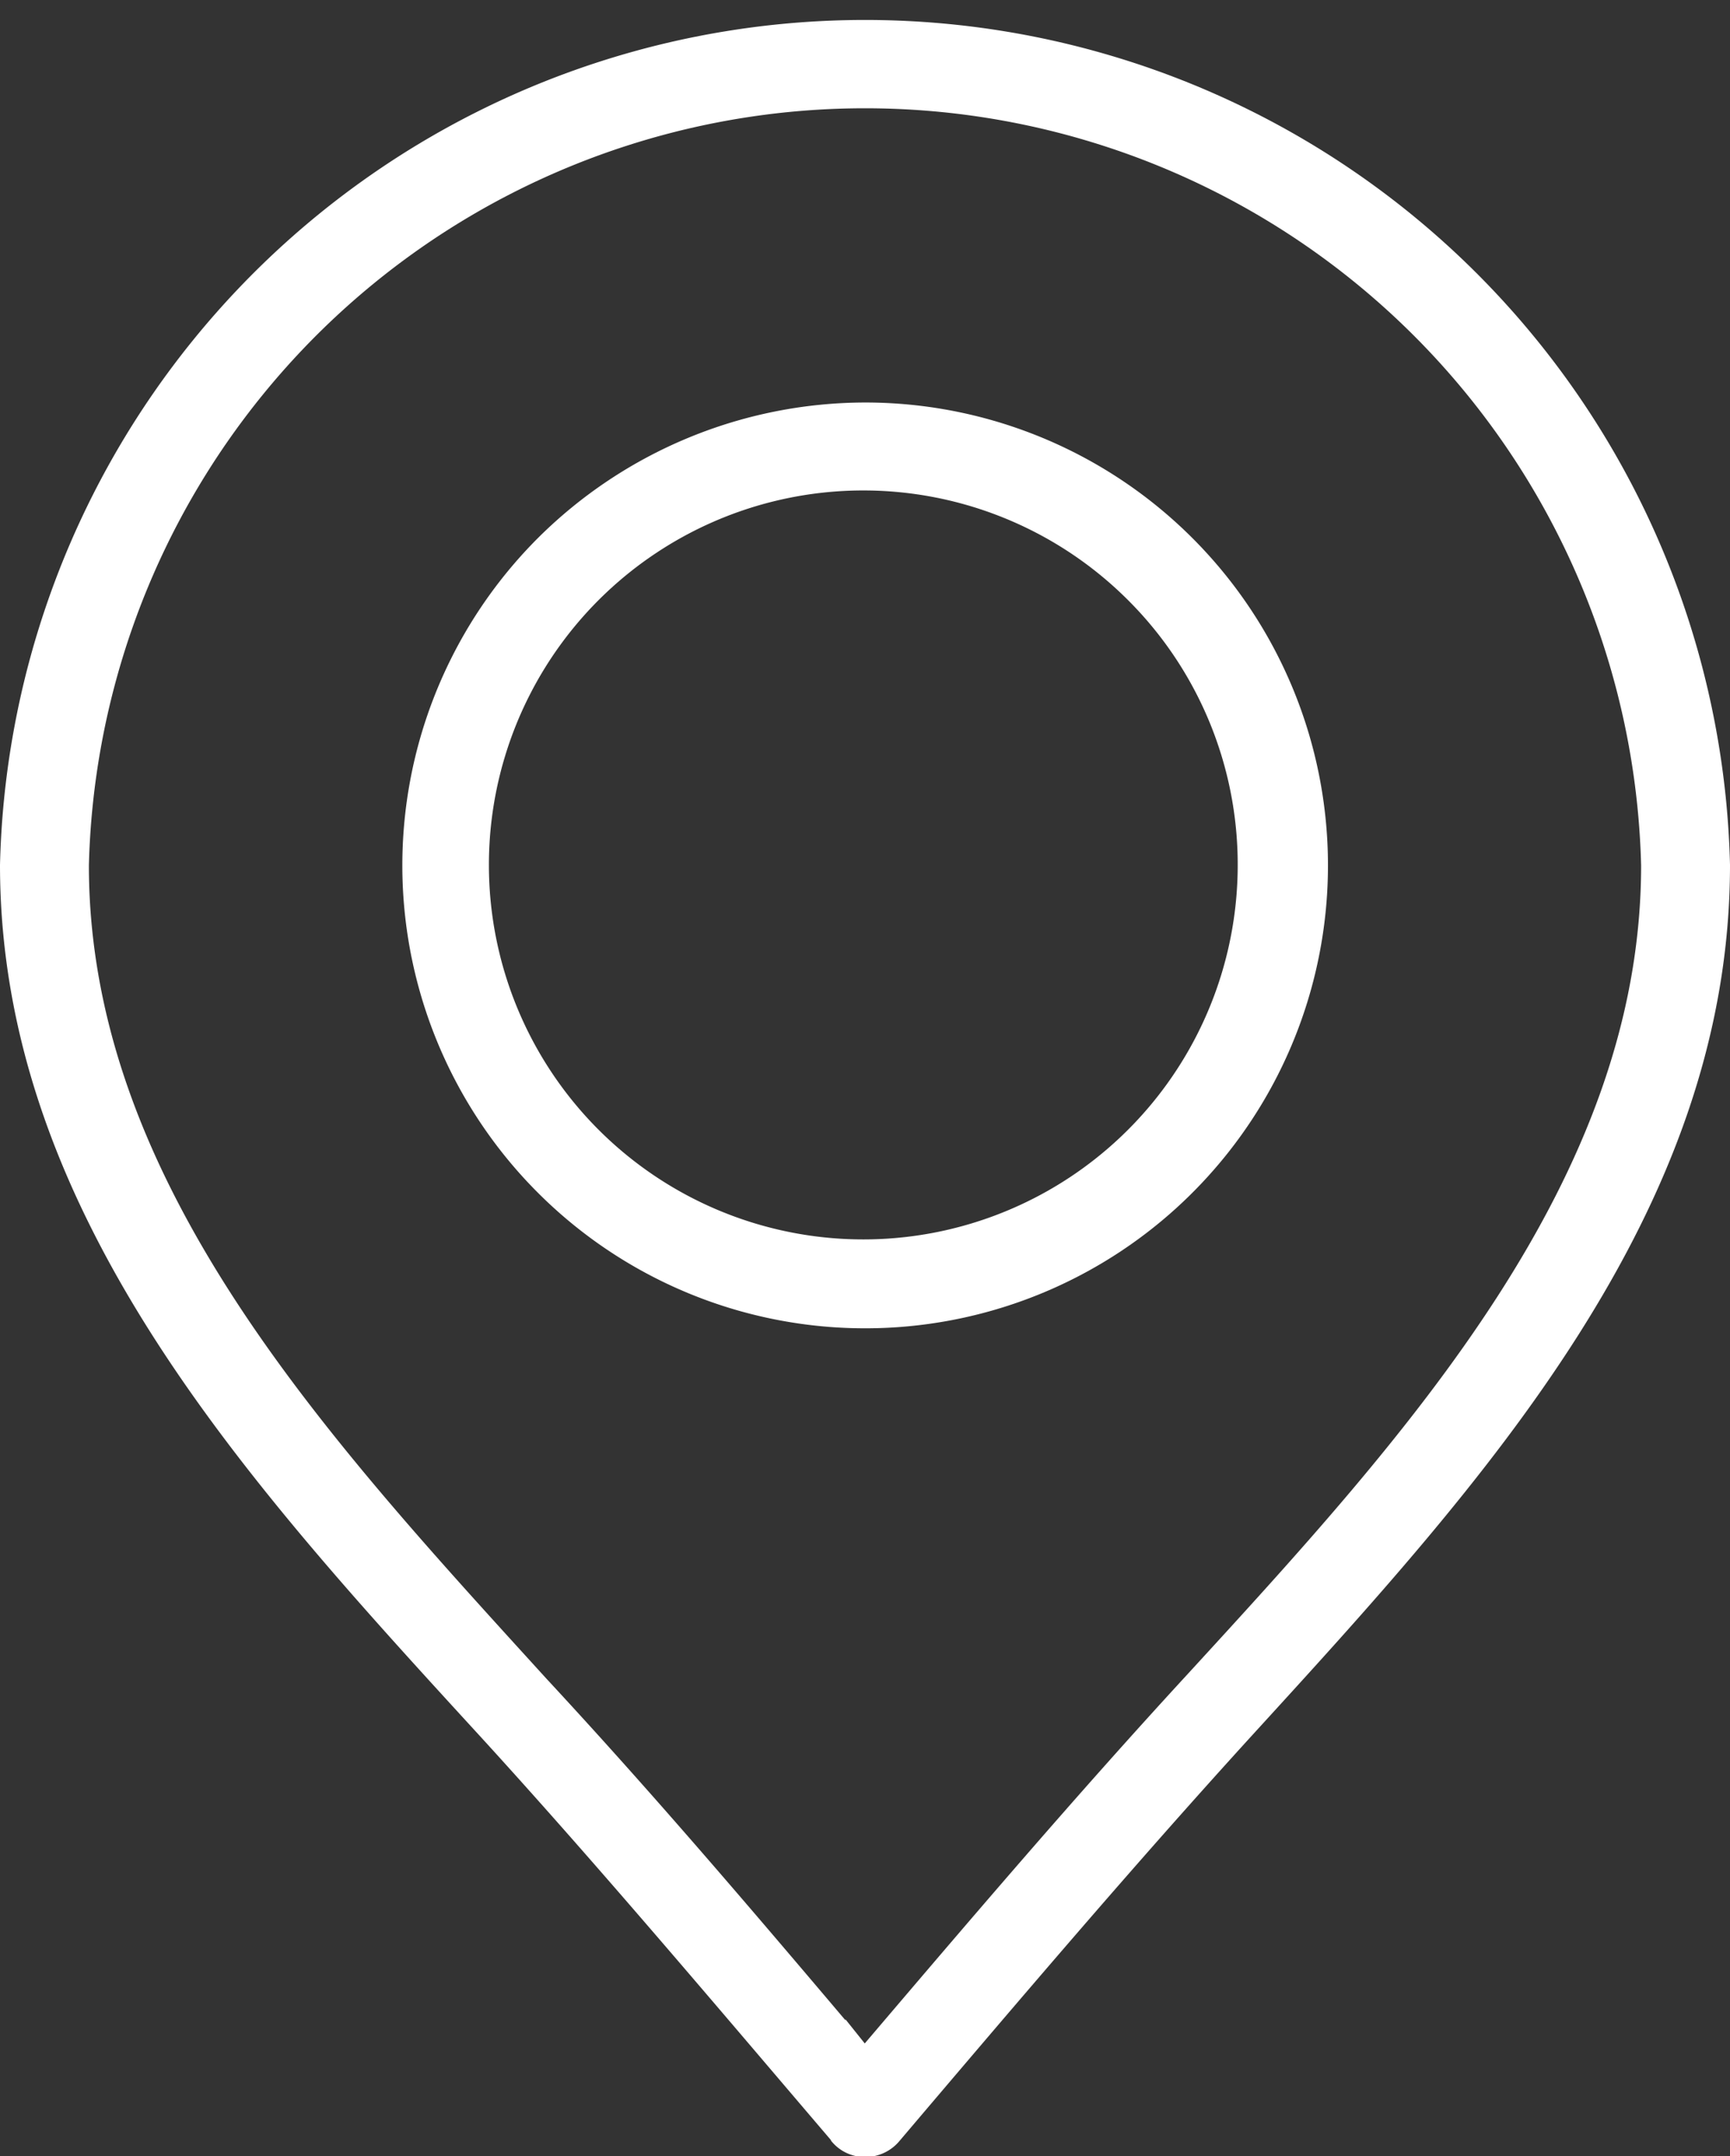
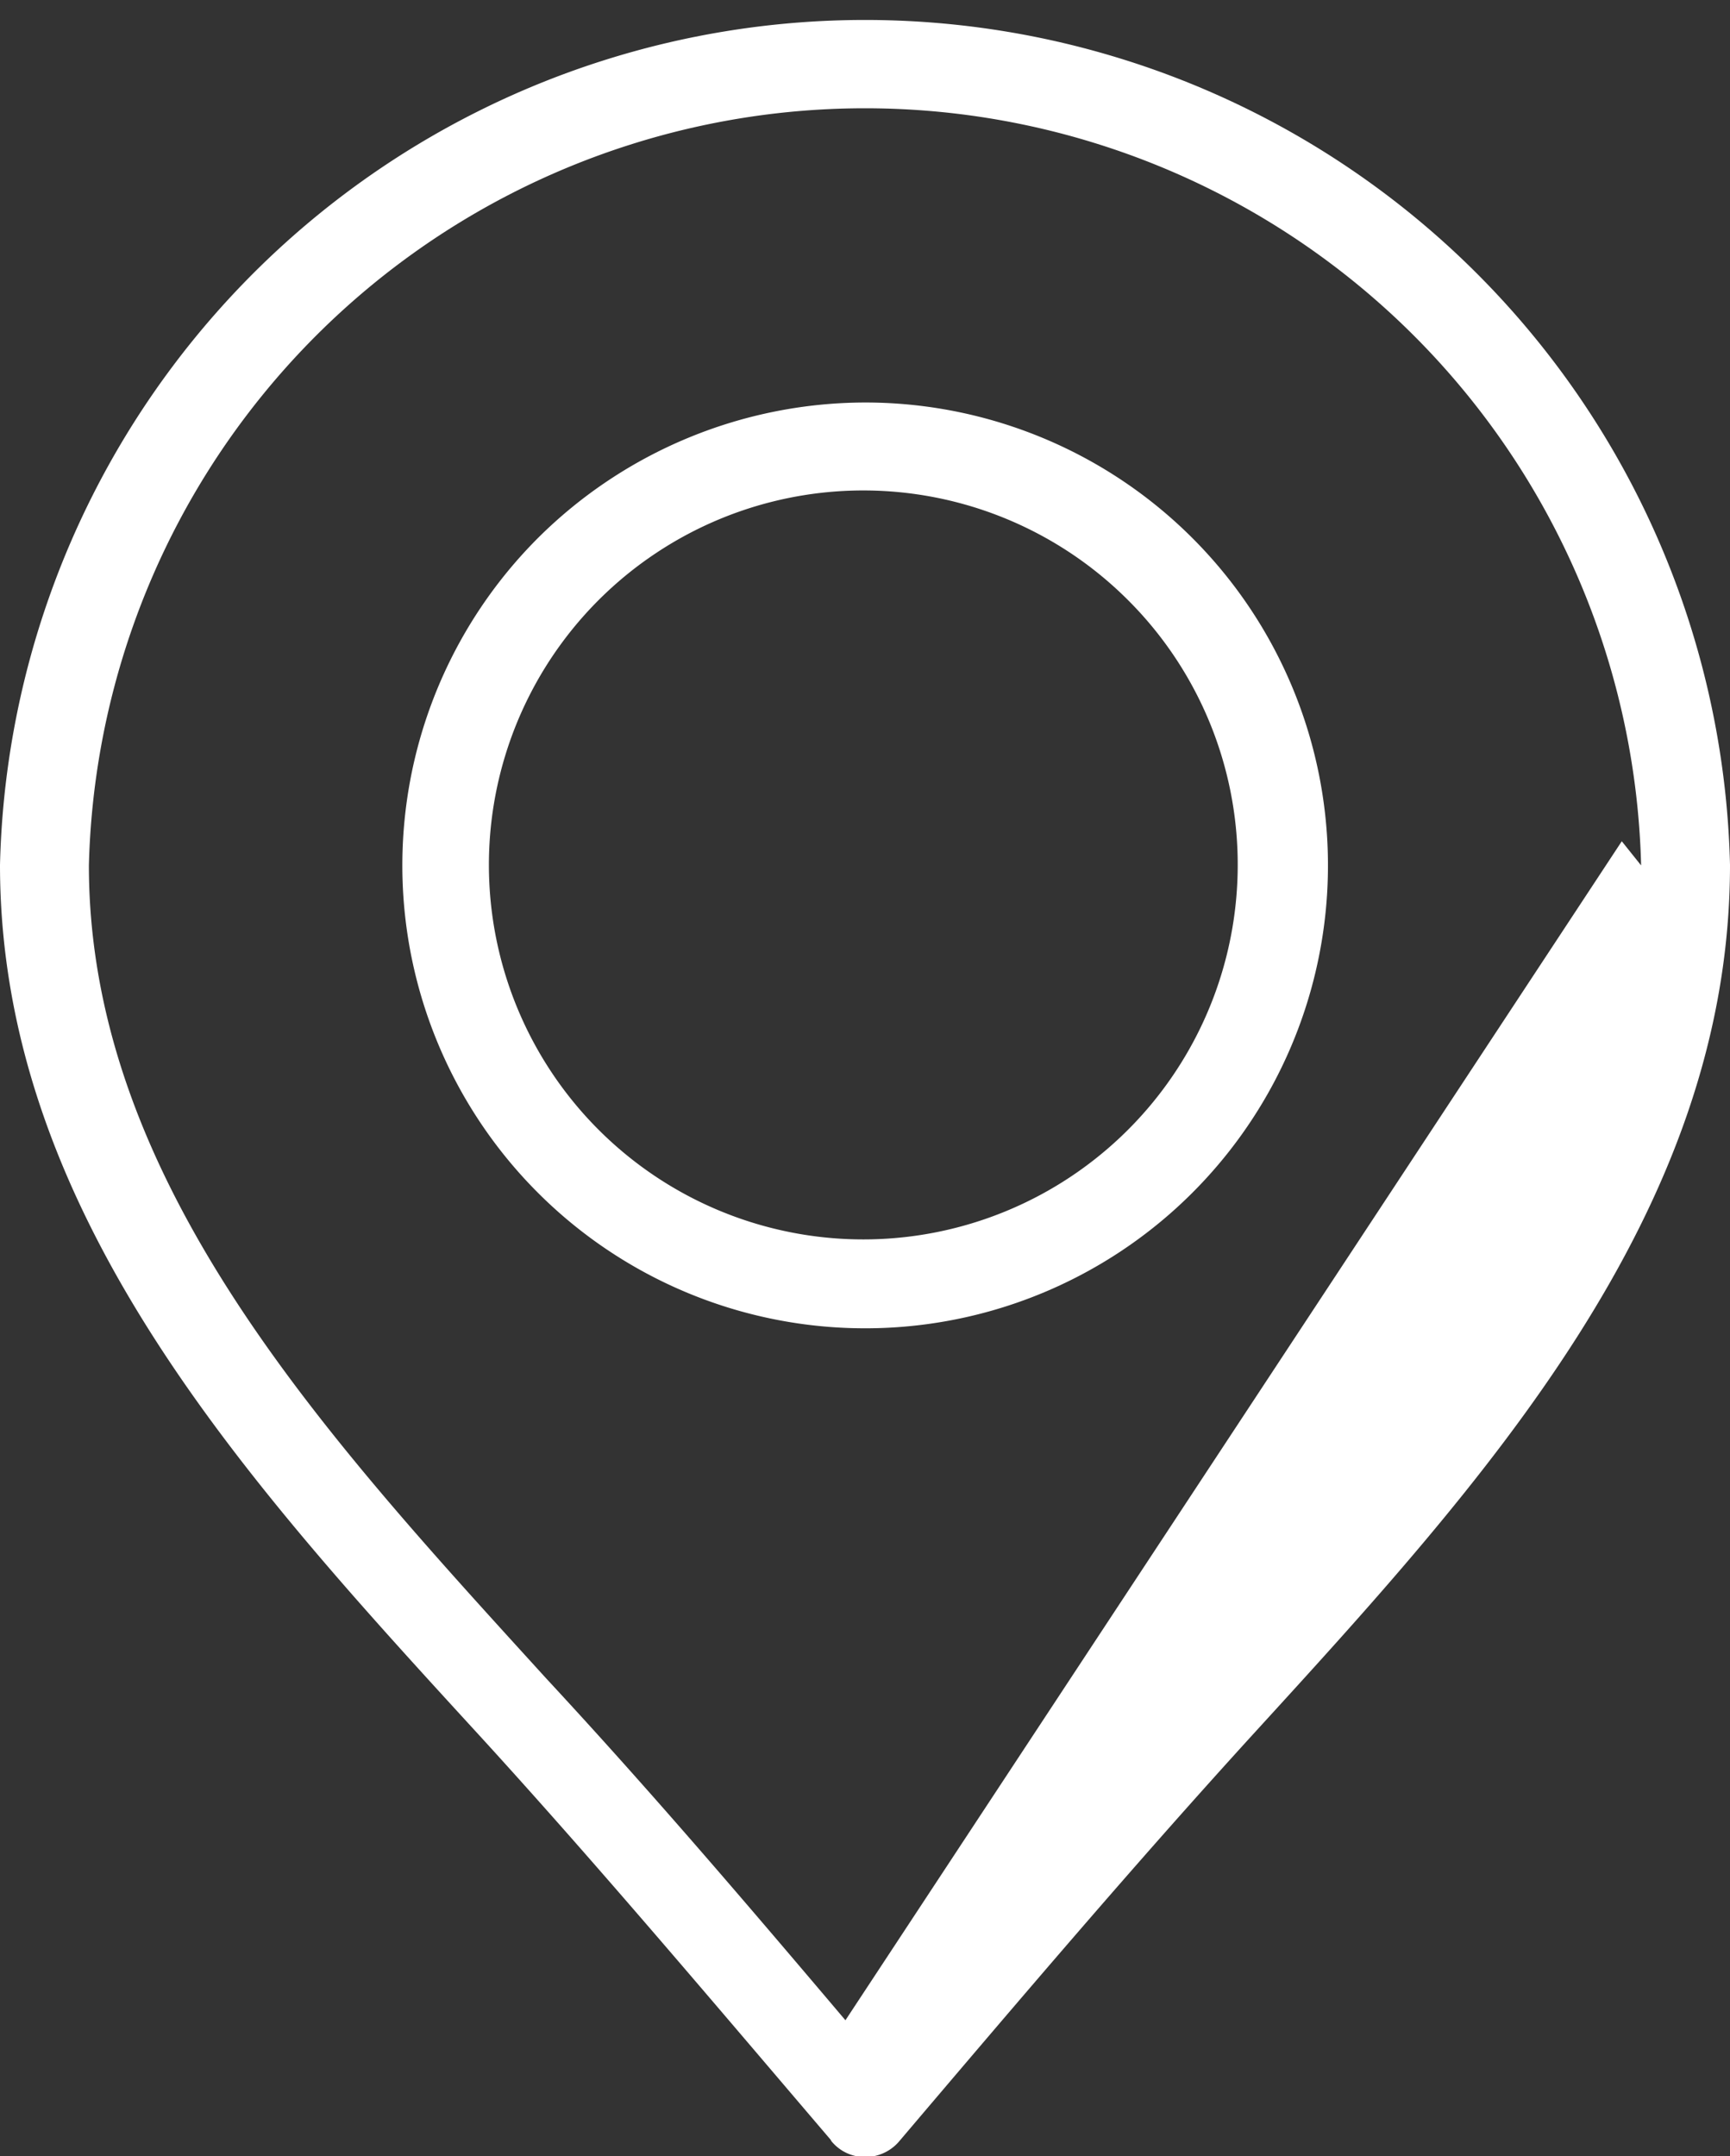
<svg xmlns="http://www.w3.org/2000/svg" viewBox="0 0 35.81 44.62">
  <rect x="0" y="0" width="35.81" height="44.62" fill="#333333" stroke="none" />
  <defs>
    <style>.cls-1{fill:#fff;fill-rule:evenodd;}</style>
  </defs>
  <g id="Layer_2" data-name="Layer 2">
    <g id="Layer_1-2" data-name="Layer 1">
-       <path class="cls-1" d="M23.36,12.43a7.75,7.75,0,1,0,2.26,5.47,7.73,7.73,0,0,0-2.26-5.47ZM17.9,8.33a9.58,9.58,0,1,1-6.76,2.8A9.62,9.62,0,0,1,17.9,8.33Zm-.4,33.48c-2-2.36-4-4.71-6.19-7.07-4.55-5-9.47-10.28-9.47-16.83a16.07,16.07,0,0,1,32.13,0c0,6.5-4.85,11.79-9.39,16.74-2.33,2.53-4.5,5.08-6.68,7.64l-.4-.5Zm-.3,2.48C14.81,41.49,12.4,38.63,10,36,5.17,30.73,0,25.14,0,17.9a17.91,17.91,0,0,1,35.81,0c0,7.21-5.11,12.78-9.88,18-2.48,2.72-4.9,5.57-7.33,8.43h0a.92.92,0,0,1-.71.31.89.89,0,0,1-.69-.34Z" />
+       <path class="cls-1" d="M23.36,12.43a7.75,7.75,0,1,0,2.26,5.47,7.73,7.73,0,0,0-2.26-5.47ZM17.9,8.33a9.58,9.58,0,1,1-6.76,2.8A9.62,9.62,0,0,1,17.9,8.33Zm-.4,33.48c-2-2.36-4-4.71-6.19-7.07-4.55-5-9.47-10.28-9.47-16.83a16.07,16.07,0,0,1,32.13,0l-.4-.5Zm-.3,2.48C14.81,41.49,12.4,38.63,10,36,5.17,30.73,0,25.14,0,17.9a17.91,17.91,0,0,1,35.81,0c0,7.21-5.11,12.78-9.88,18-2.48,2.72-4.9,5.57-7.33,8.43h0a.92.92,0,0,1-.71.31.89.89,0,0,1-.69-.34Z" />
    </g>
  </g>
</svg>